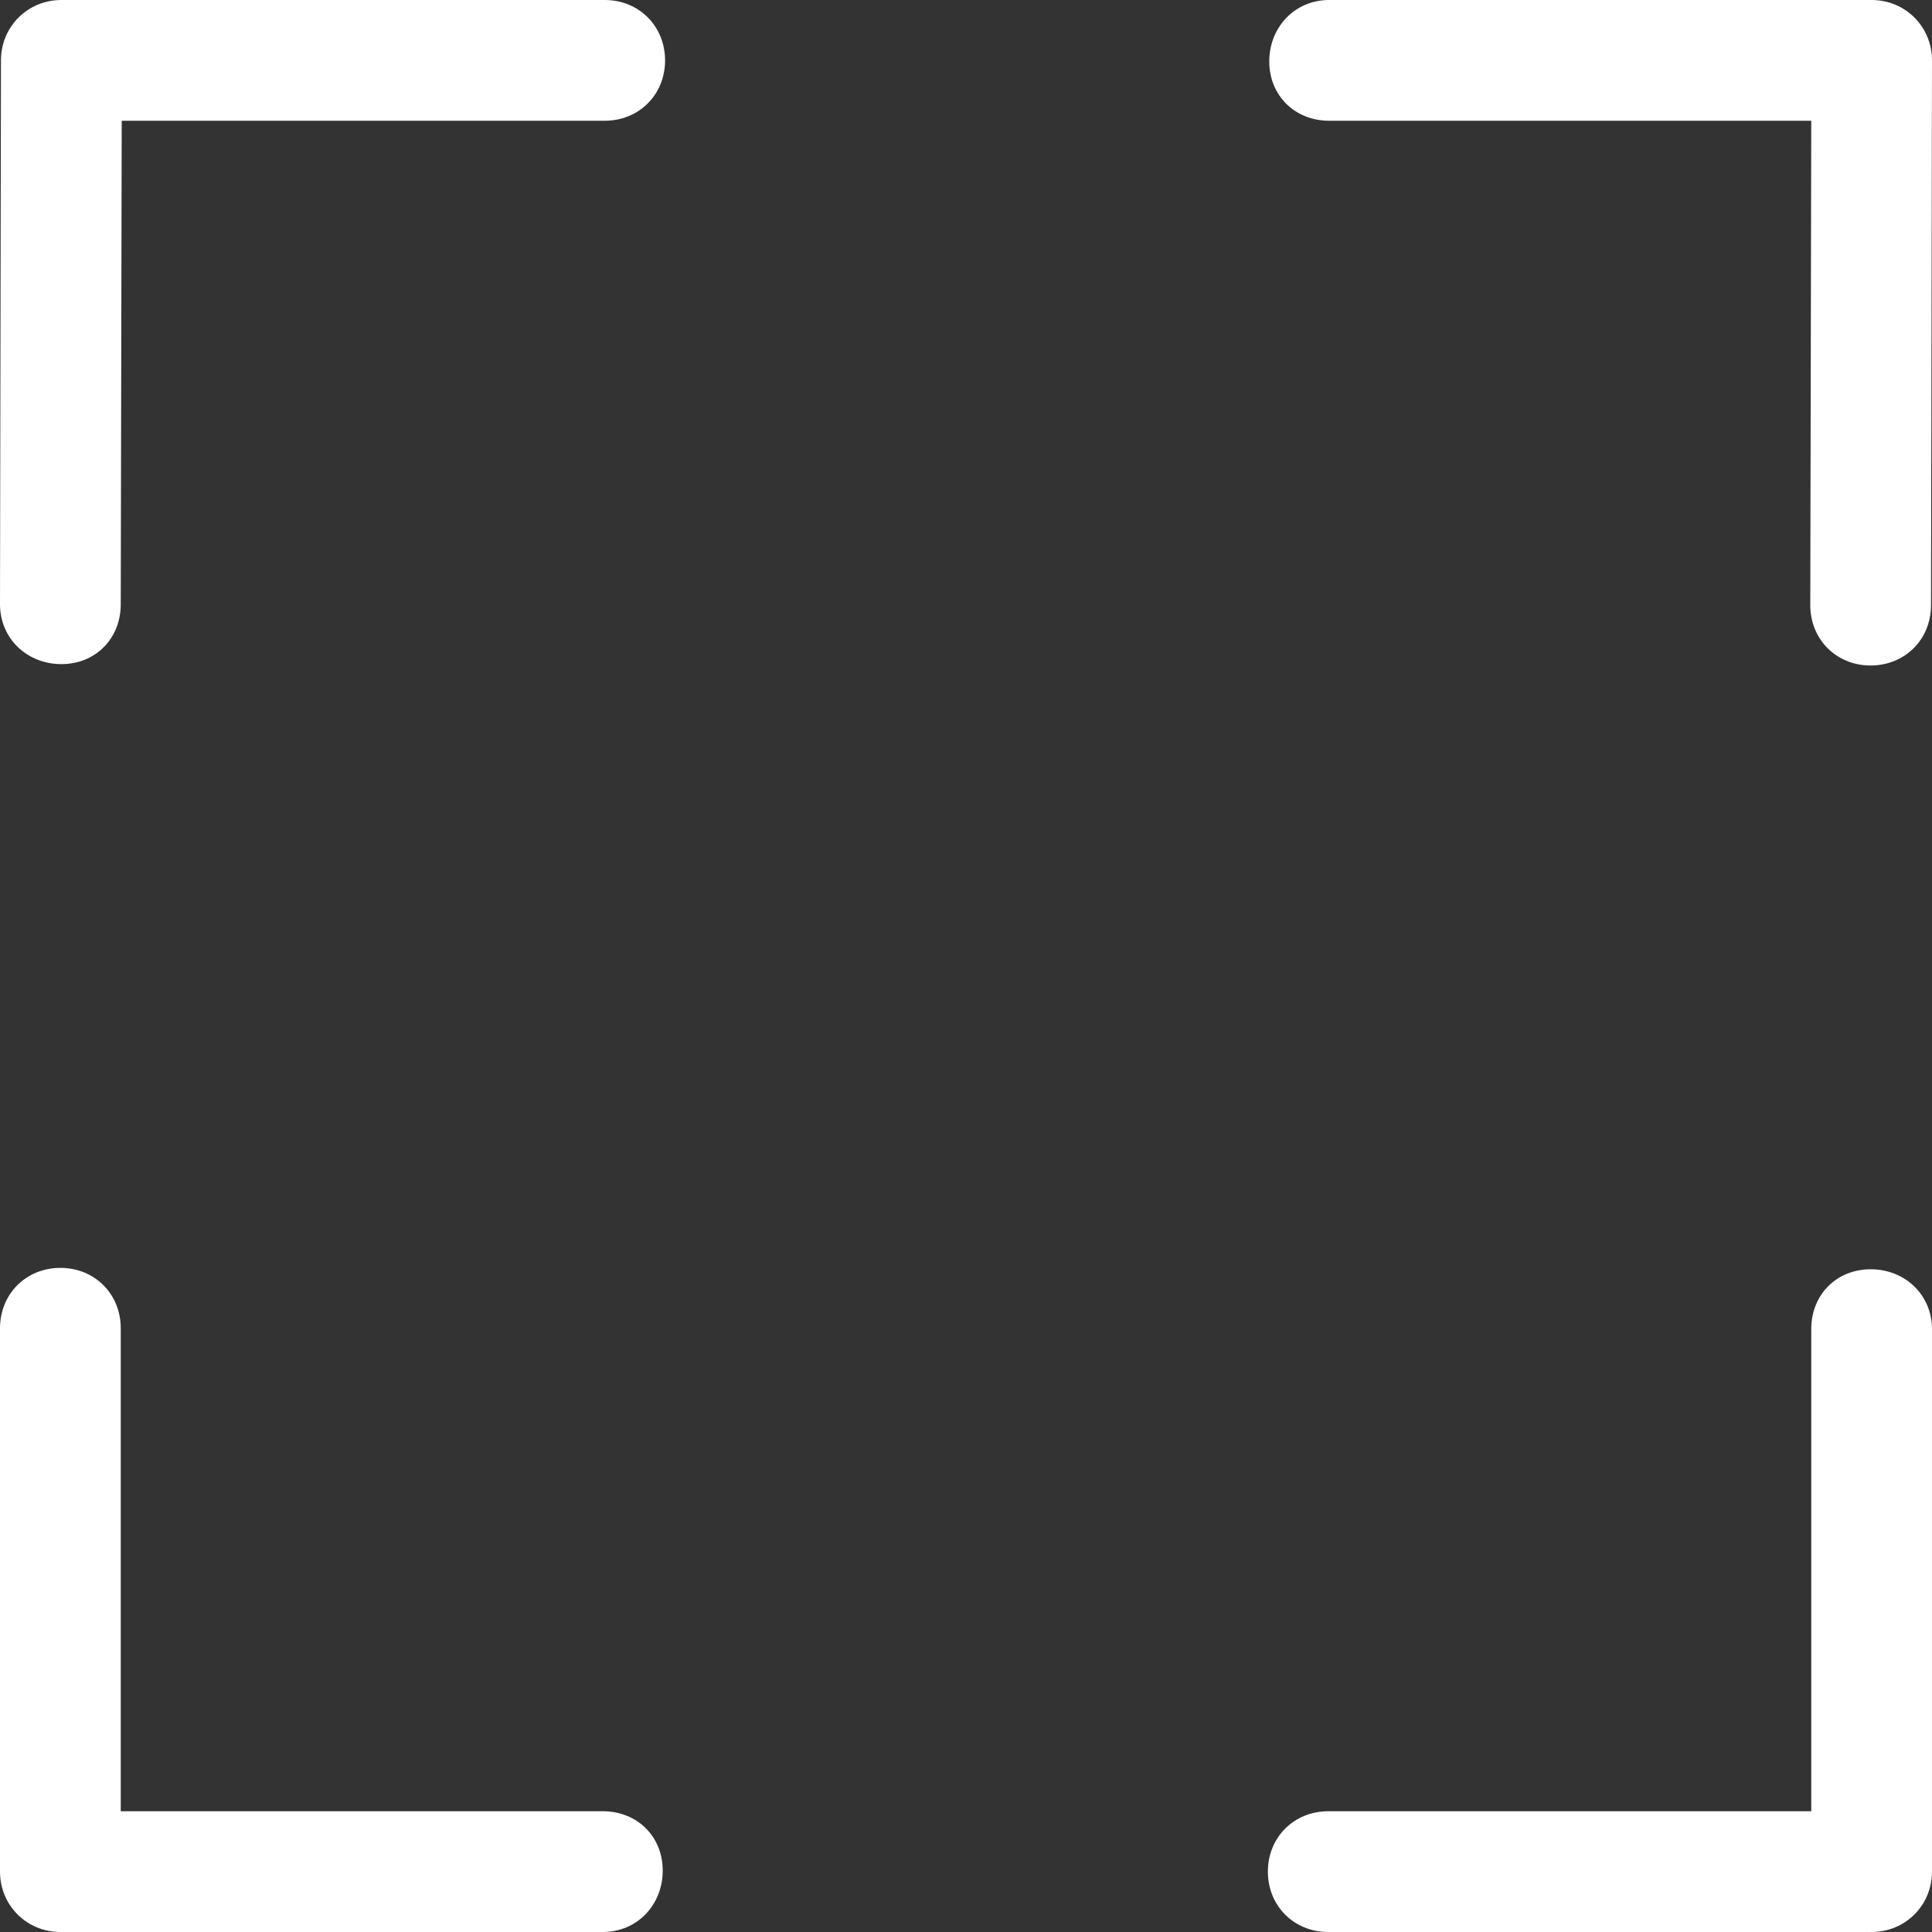
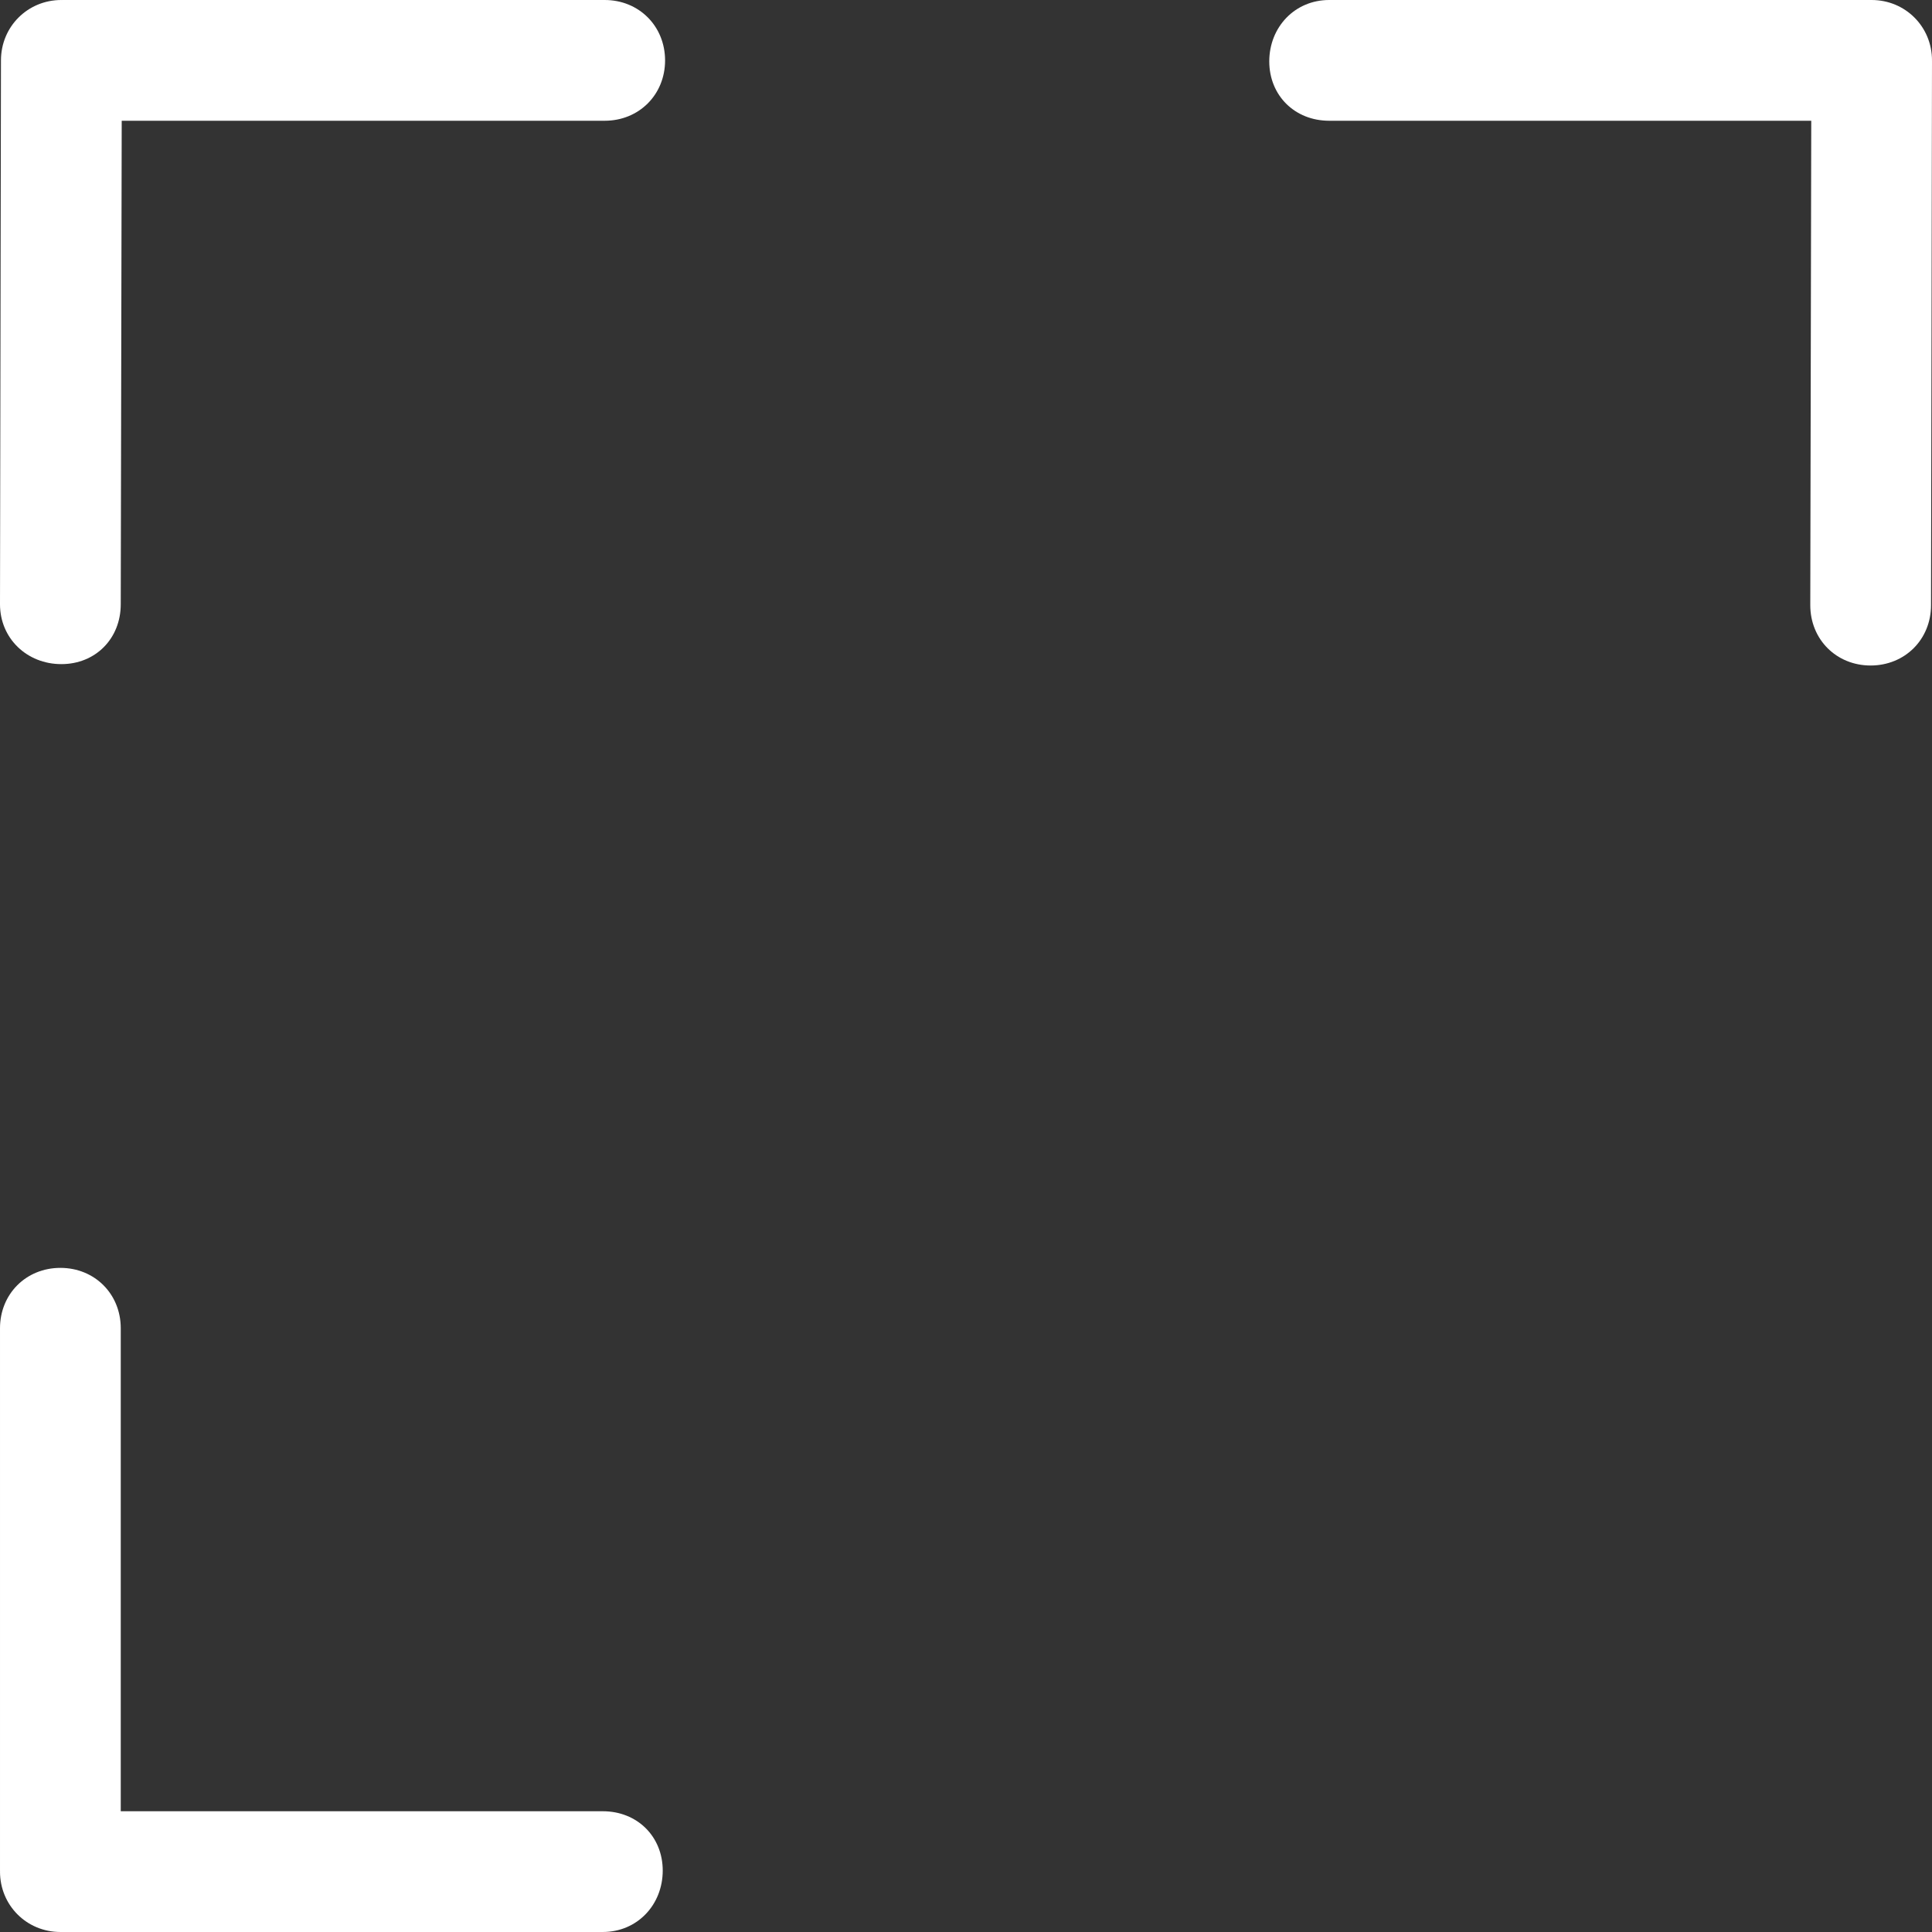
<svg xmlns="http://www.w3.org/2000/svg" enable-background="new 0 0 384.97 384.97" viewBox="0 0 384.97 384.97">
  <rect x="0" y="0" width="384.97" height="384.97" fill="#333333" stroke="none" />
  <g fill="#fff">
    <path d="m384.97 12.03c0-6.713-5.317-12.03-12.03-12.03h-108.093c-6.833 0-11.922 5.39-11.934 12.223 0 6.821 5.101 11.838 11.934 11.838h96.062l-.193 96.519c0 6.833 5.197 12.03 12.03 12.03 6.833-.012 12.03-5.197 12.03-12.03l.193-108.369c0-.036-.012-.06-.012-.084.001-.037.013-.061.013-.097z" />
    <path d="m120.496 0h-108.093c-.036 0-.06.012-.096.012-.024 0-.06-.012-.084-.012-6.713 0-12.031 5.317-12.031 12.03l-.192 108.369c0 6.833 5.39 11.934 12.223 11.934 6.821 0 11.838-5.101 11.838-11.934l.192-96.339h96.242c6.833 0 12.03-5.197 12.03-12.03-.011-6.833-5.208-12.03-12.029-12.03z" />
    <path d="m120.123 360.909h-96.062v-96.242c0-6.833-5.197-12.03-12.03-12.03s-12.031 5.196-12.031 12.03v108.092c0 .036.012.06.012.084 0 .036-.012.06-.012.096 0 6.713 5.317 12.03 12.03 12.03h108.092c6.833 0 11.922-5.39 11.934-12.223.001-6.82-5.1-11.837-11.933-11.837z" />
-     <path d="m372.747 252.913c-6.833 0-11.85 5.101-11.838 11.934v96.062h-96.242c-6.833 0-12.03 5.197-12.03 12.03s5.197 12.03 12.03 12.03h108.092c.036 0 .06-.012.084-.012.036-.012.06.012.096.012 6.713 0 12.03-5.317 12.03-12.03v-108.092c.001-6.833-5.389-11.934-12.222-11.934z" />
  </g>
</svg>